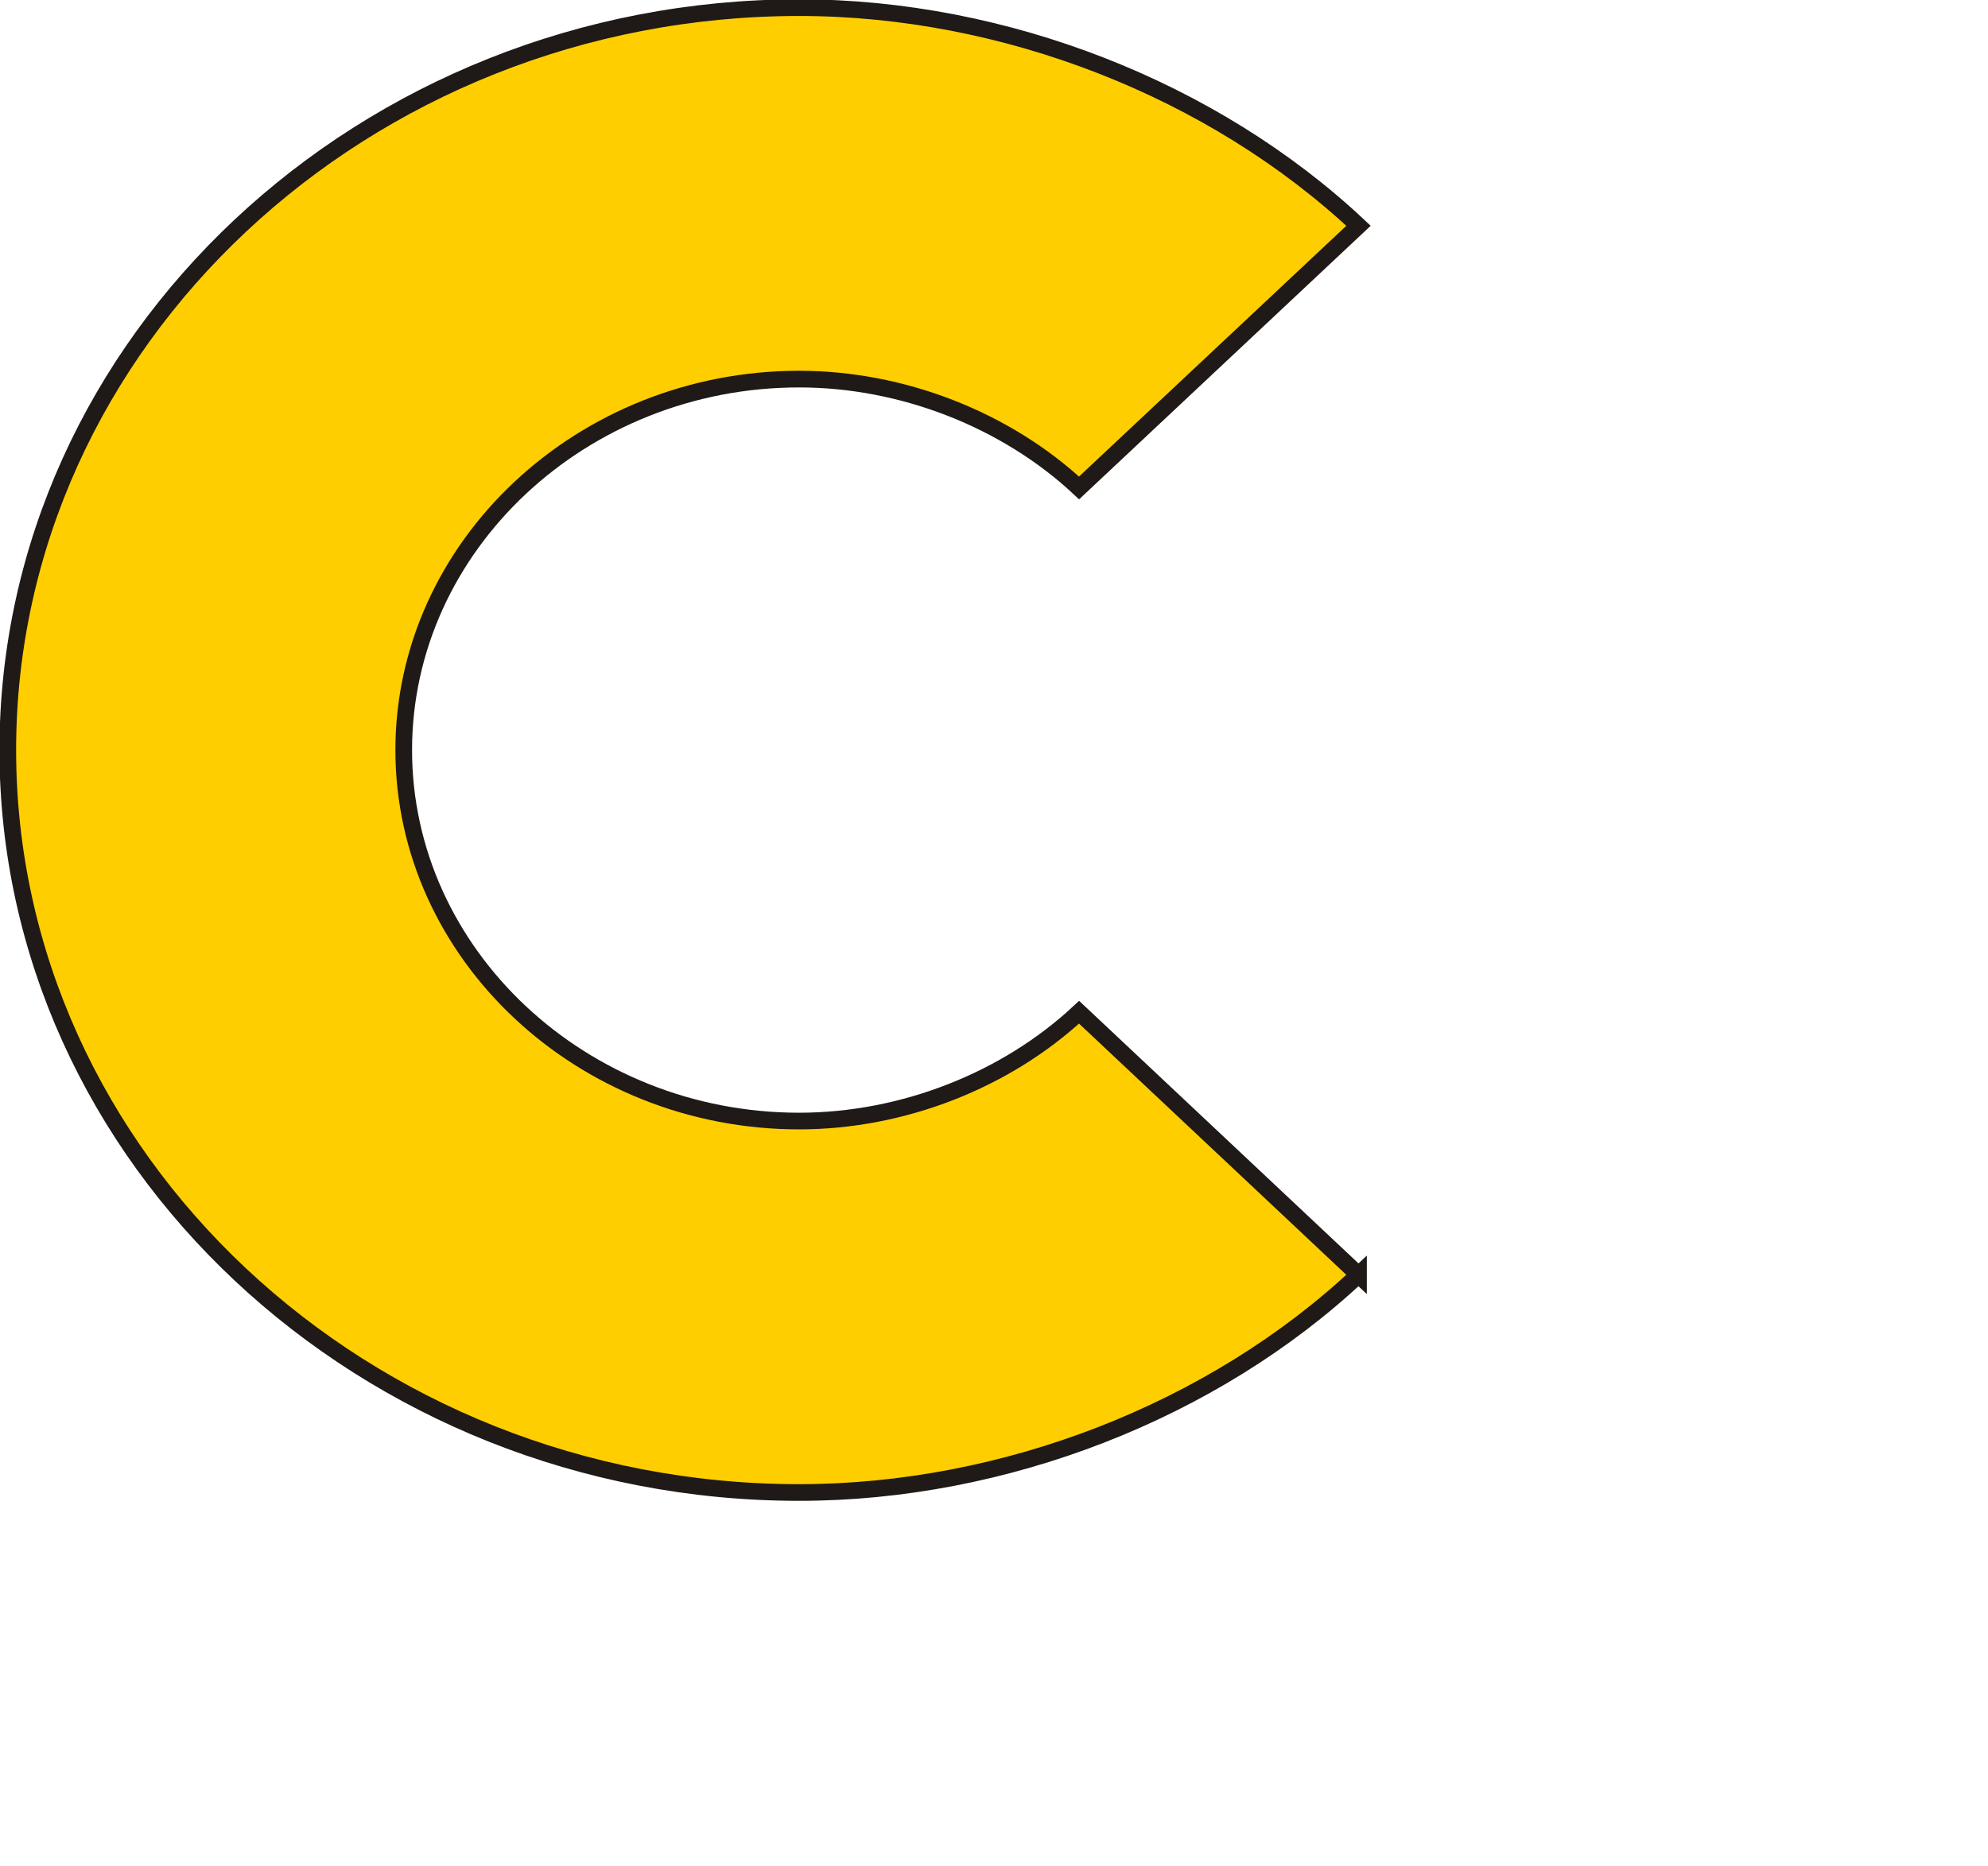
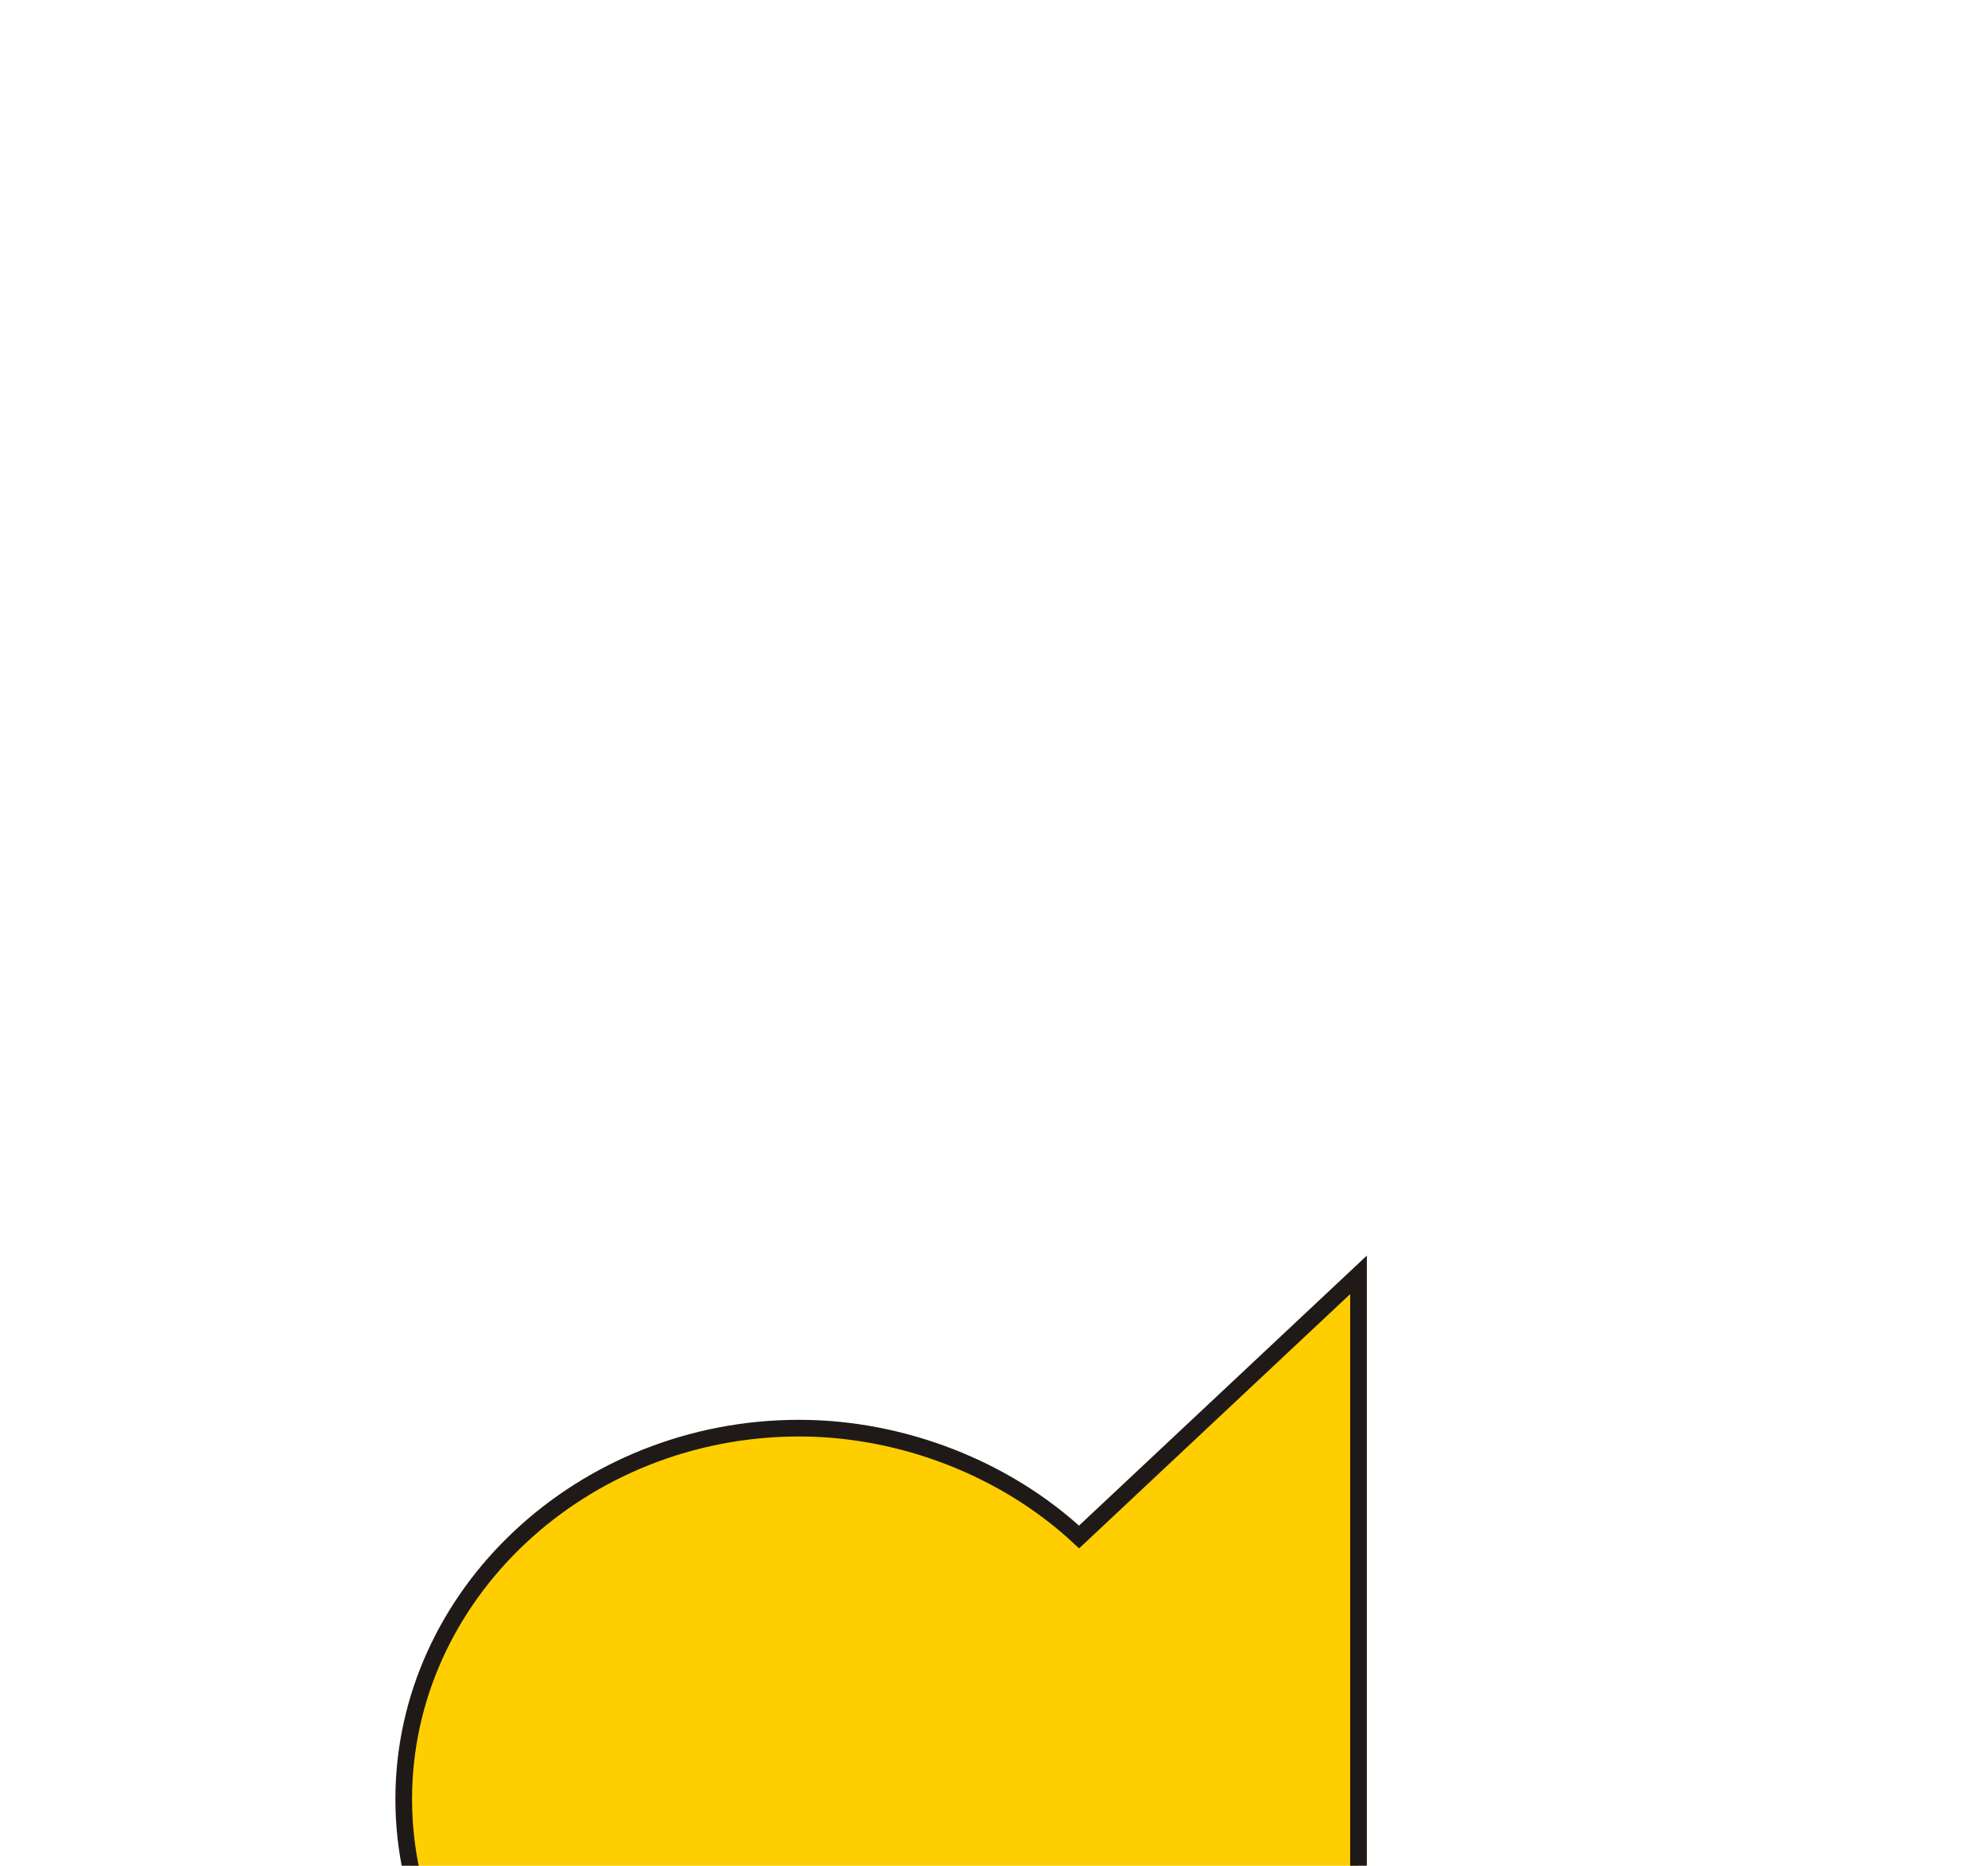
<svg xmlns="http://www.w3.org/2000/svg" width="746.111" height="700.356">
-   <path fill="#ffce00" fill-rule="evenodd" stroke="#1f1917" stroke-width="6.253" stroke-miterlimit="22.926" d="M509.86 478.541c-54.52 51.156-132.89 81.706-209.929 81.706-163.363 0-297.003-125.402-297.003-278.688 0-153.288 133.64-278.687 297.003-278.687 77.039 0 155.408 30.722 209.93 81.882l-104.873 98.403c-27.449-25.576-66.253-40.853-105.056-40.853-81.588 0-148.41 62.701-148.41 139.255 0 76.552 66.822 139.256 148.41 139.256 38.803 0 77.607-15.274 105.056-40.853l104.872 98.58z" />
+   <path fill="#ffce00" fill-rule="evenodd" stroke="#1f1917" stroke-width="6.253" stroke-miterlimit="22.926" d="M509.86 478.541l-104.873 98.403c-27.449-25.576-66.253-40.853-105.056-40.853-81.588 0-148.41 62.701-148.41 139.255 0 76.552 66.822 139.256 148.41 139.256 38.803 0 77.607-15.274 105.056-40.853l104.872 98.58z" />
</svg>